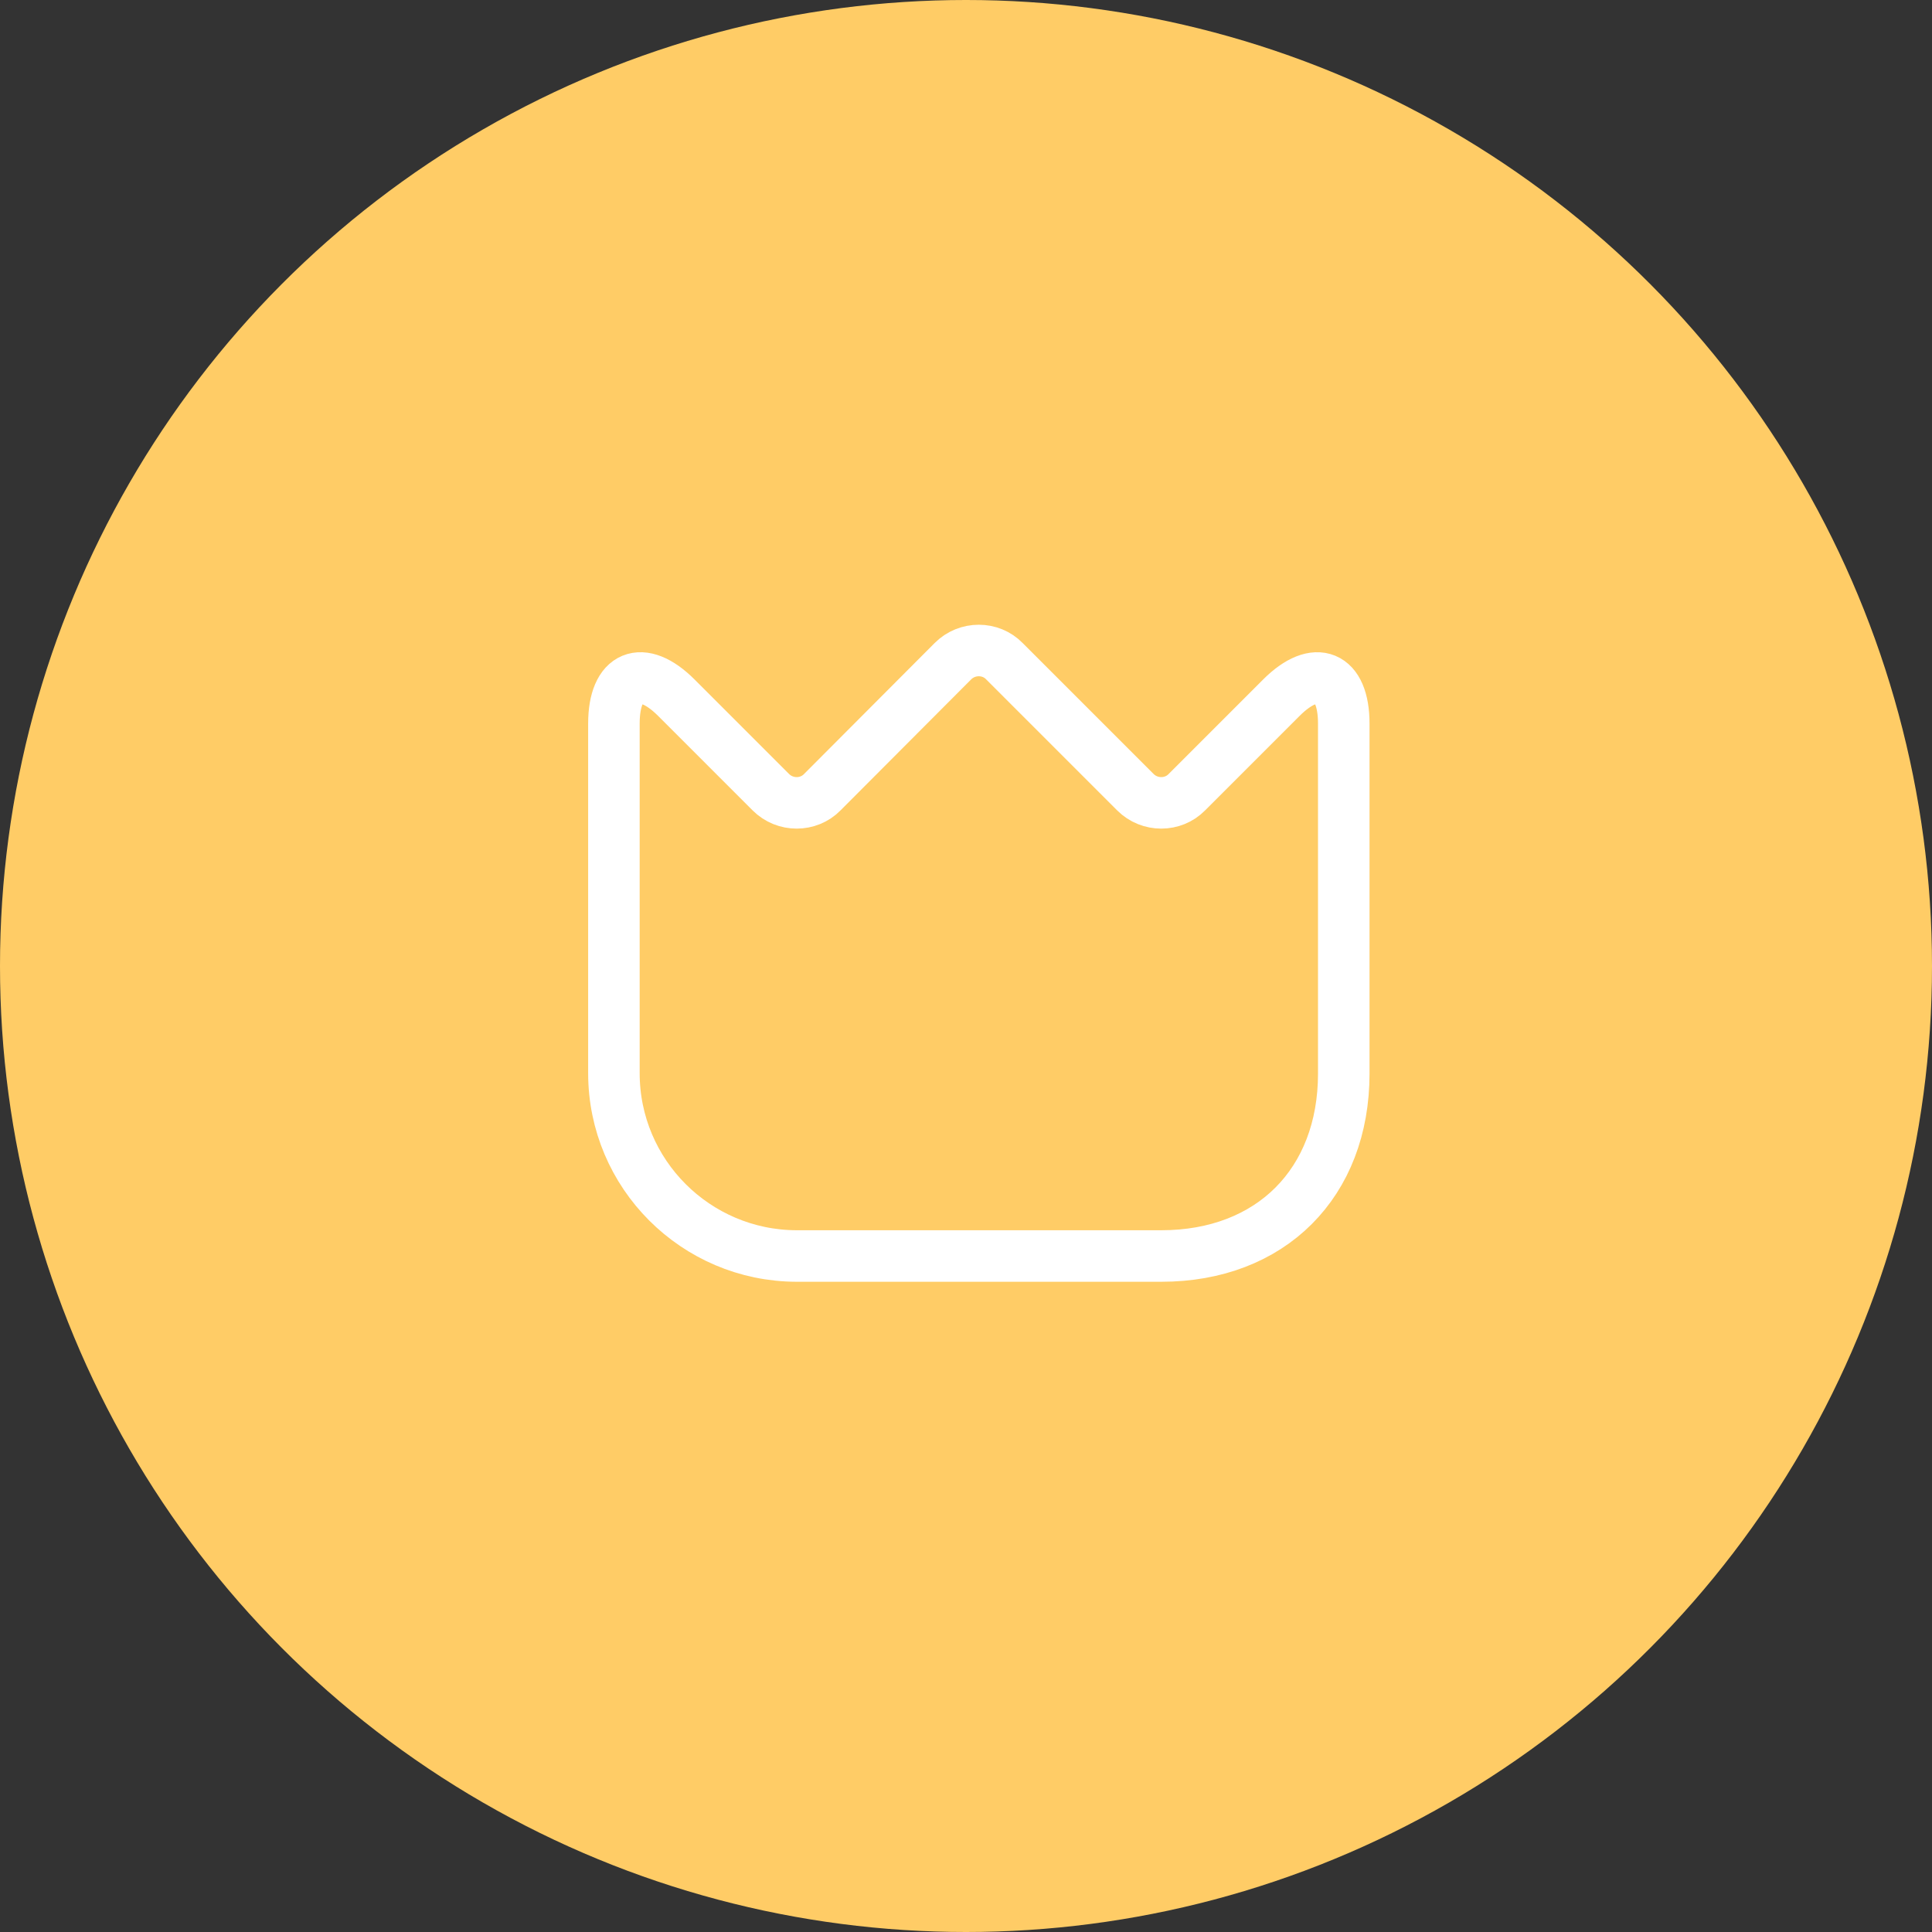
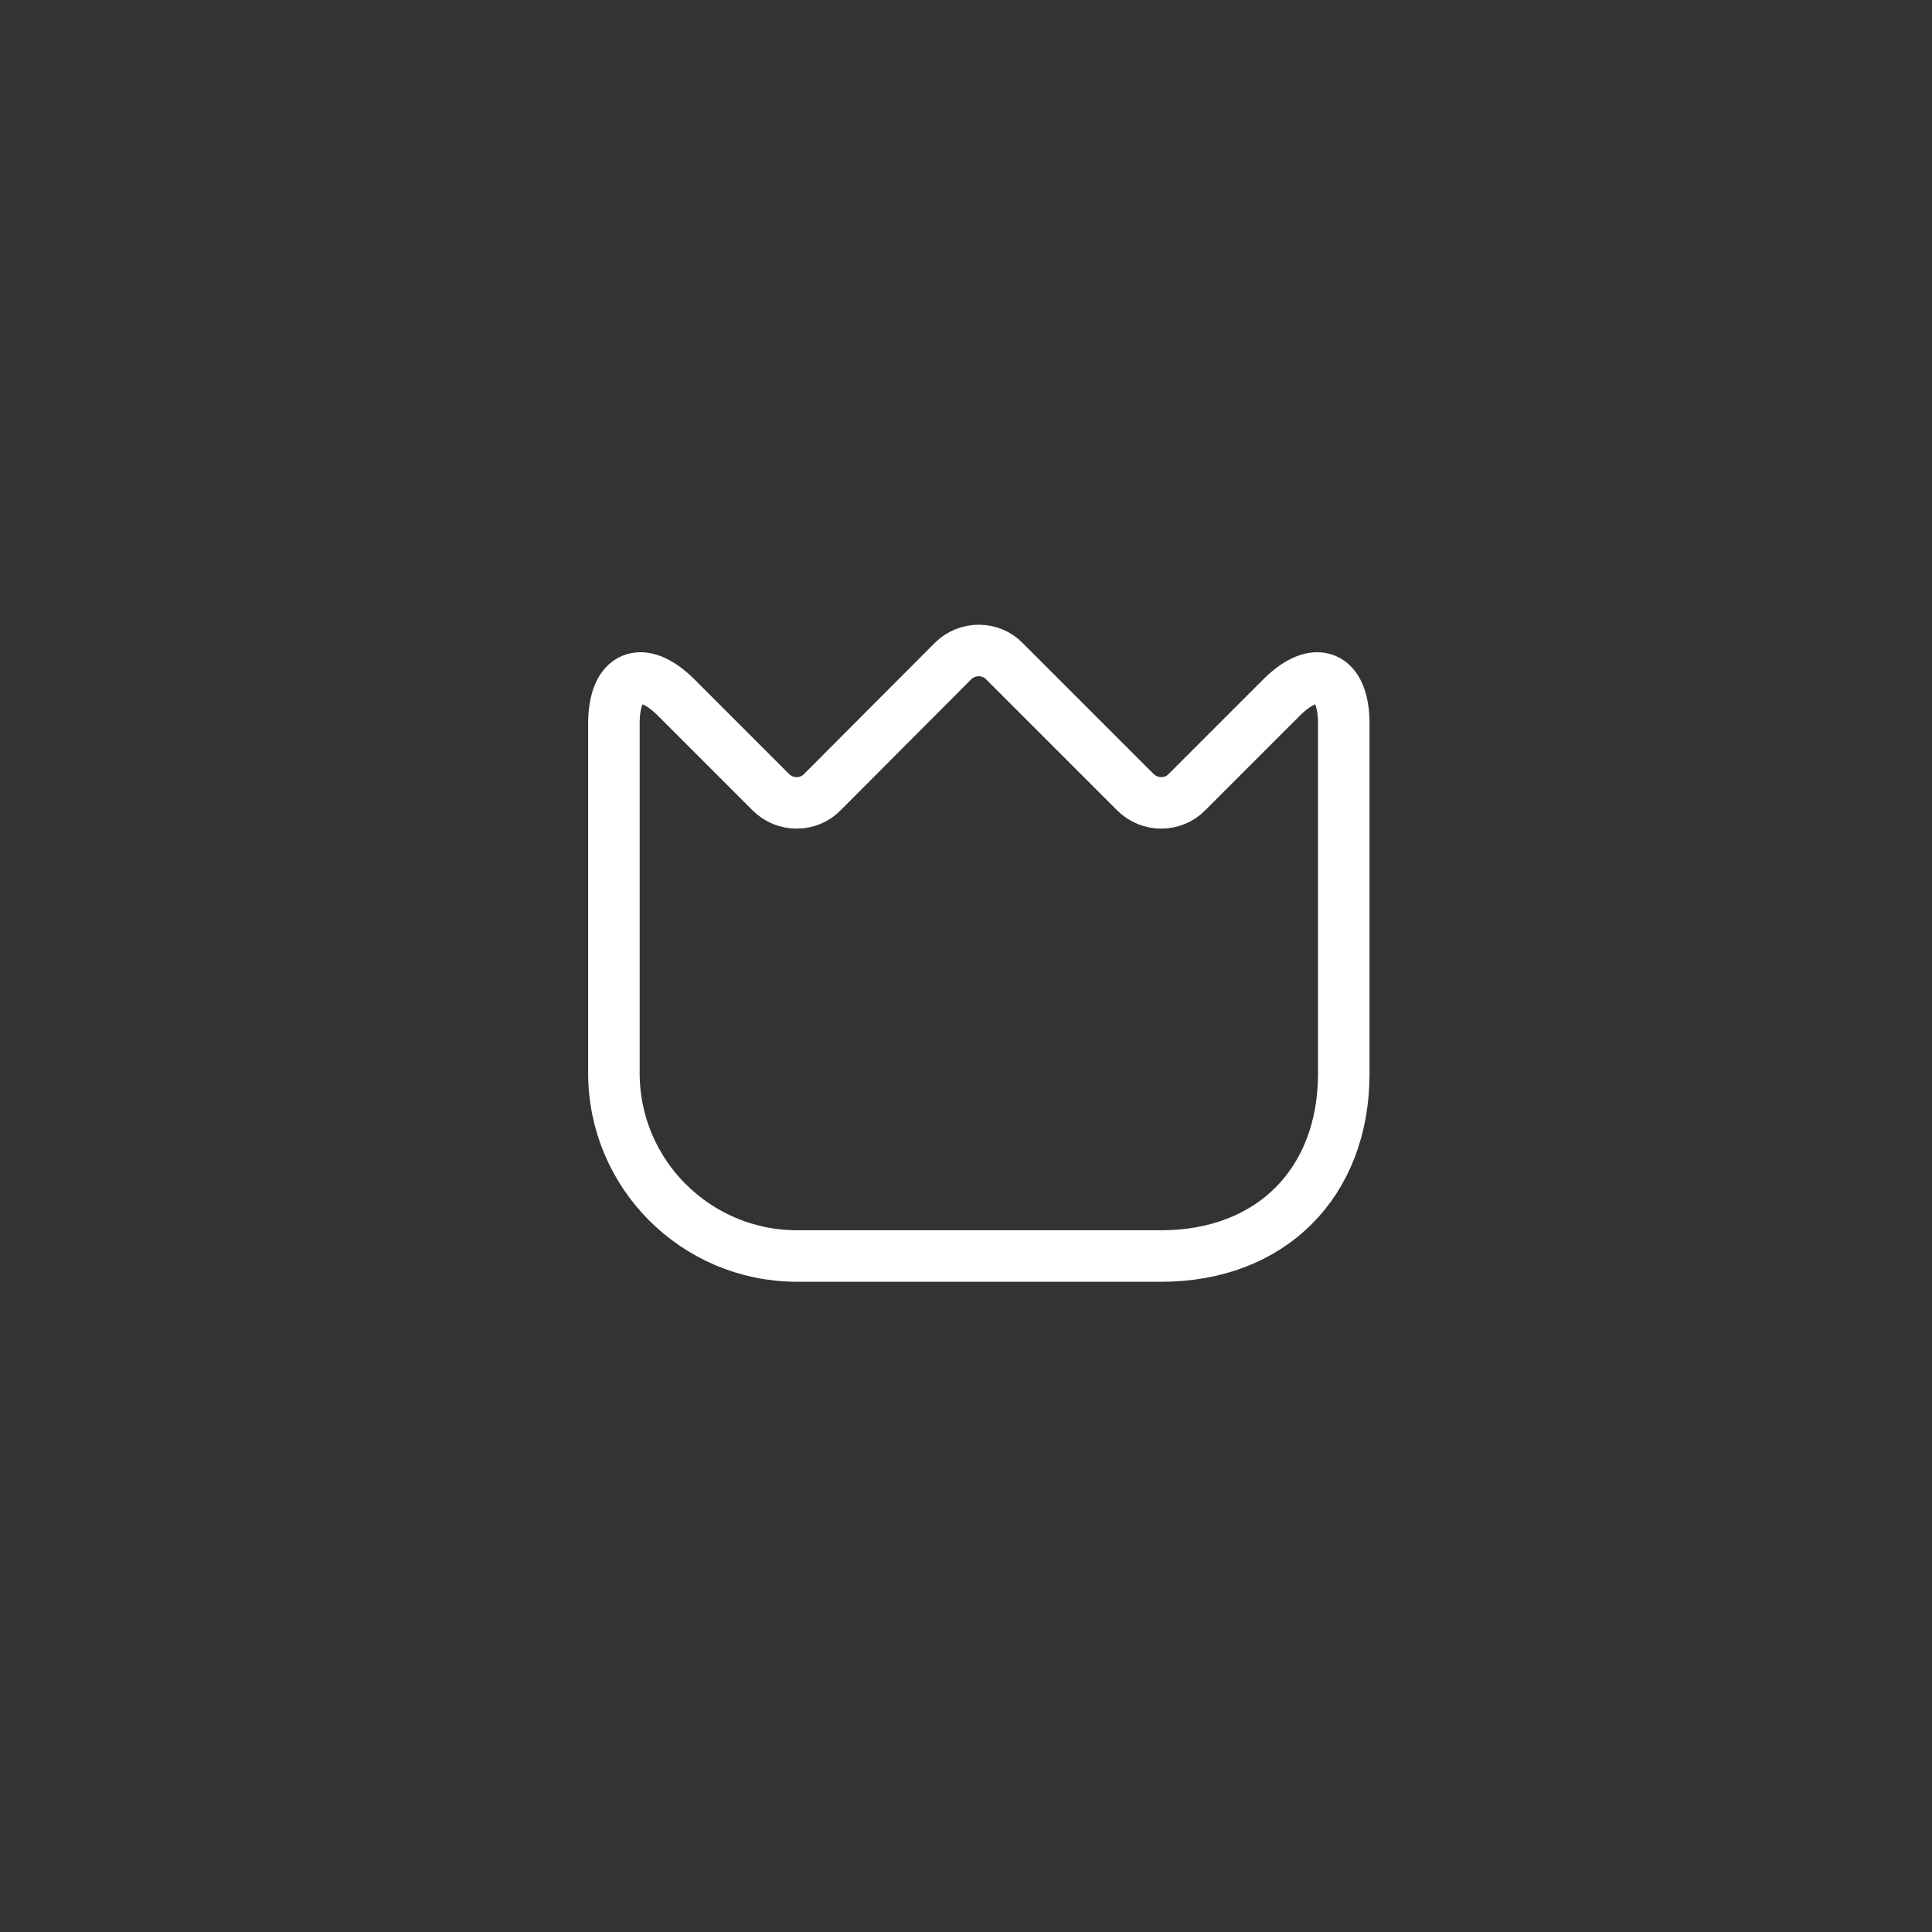
<svg xmlns="http://www.w3.org/2000/svg" width="62" height="62" viewBox="0 0 75 75" fill="none">
  <rect x="0" y="0" width="75" height="75" fill="#333333" stroke="none" />
-   <circle cx="37.5" cy="37.5" r="37.5" fill="#FFCC66" />
  <path d="M23.832 41.661V28.089C23.832 26.205 24.923 25.752 26.255 27.084L29.924 30.753C30.476 31.305 31.383 31.305 31.921 30.753L36.993 25.667C37.545 25.114 38.452 25.114 38.99 25.667L44.076 30.753C44.629 31.305 45.535 31.305 46.074 30.753L49.743 27.084C51.075 25.752 52.165 26.205 52.165 28.089V41.675C52.165 45.925 49.332 48.758 45.082 48.758H30.915C27.005 48.744 23.832 45.571 23.832 41.661Z" stroke="white" stroke-width="2" stroke-linecap="round" stroke-linejoin="round" />
</svg>